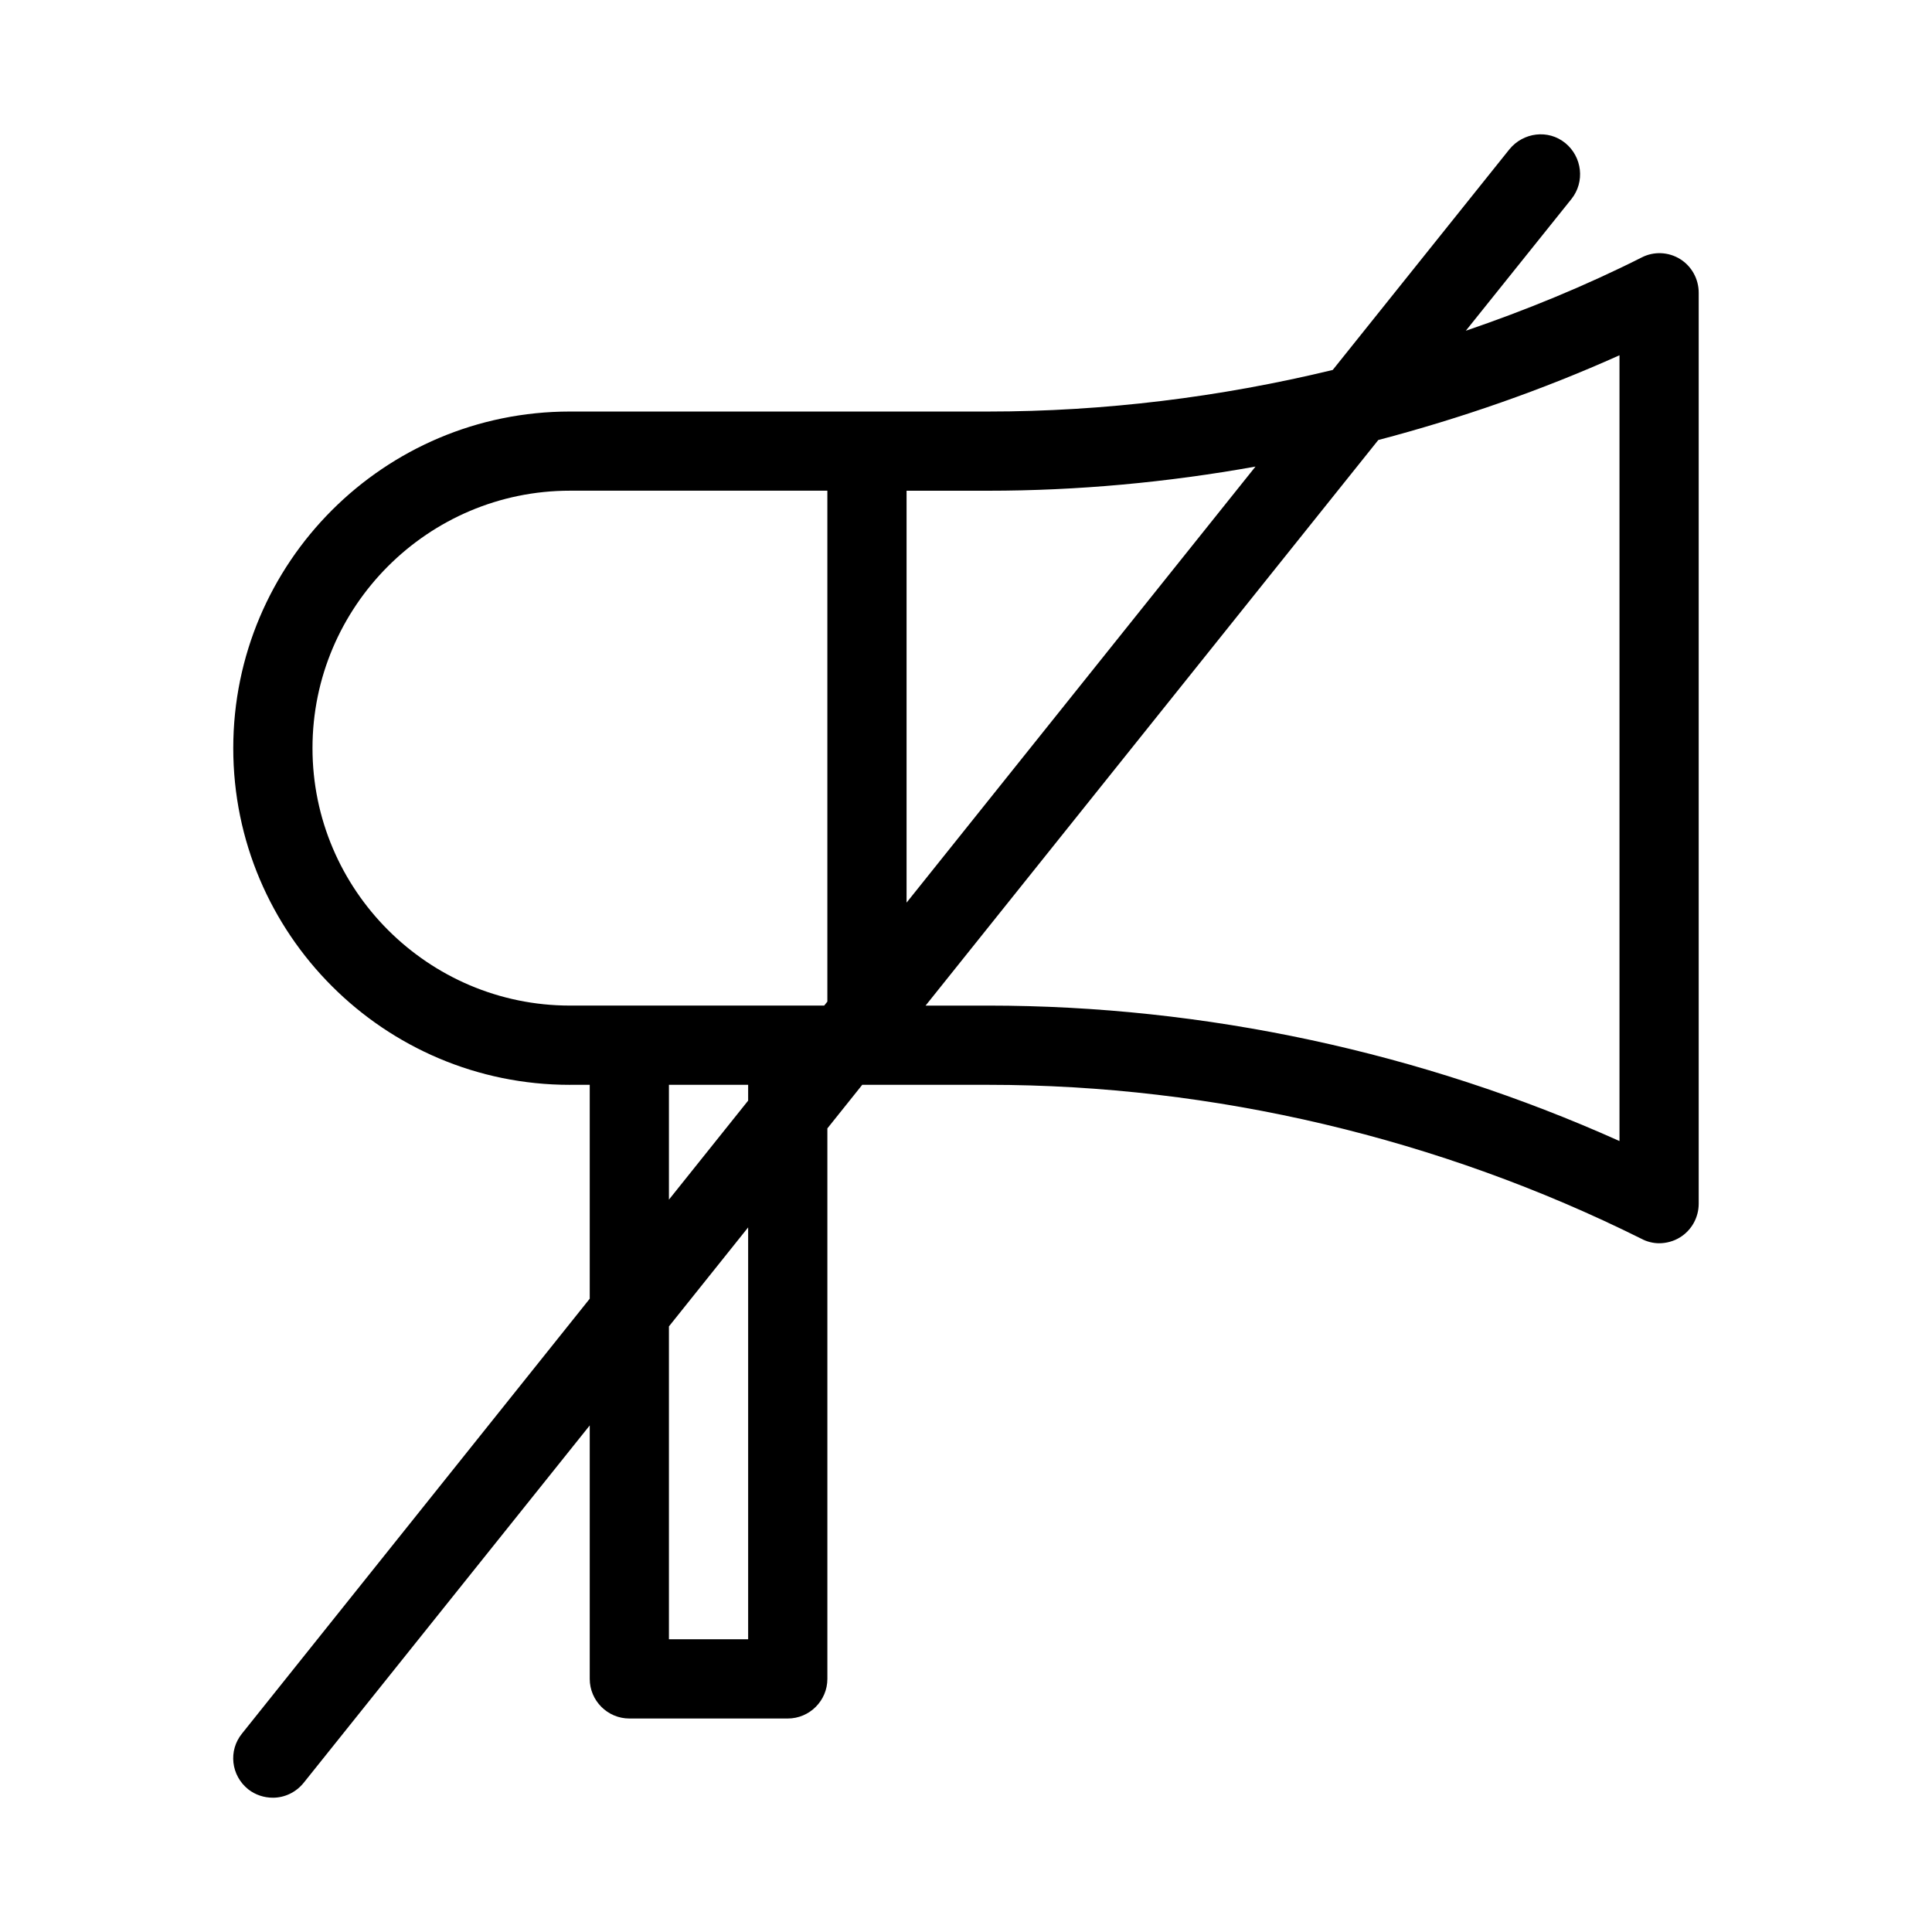
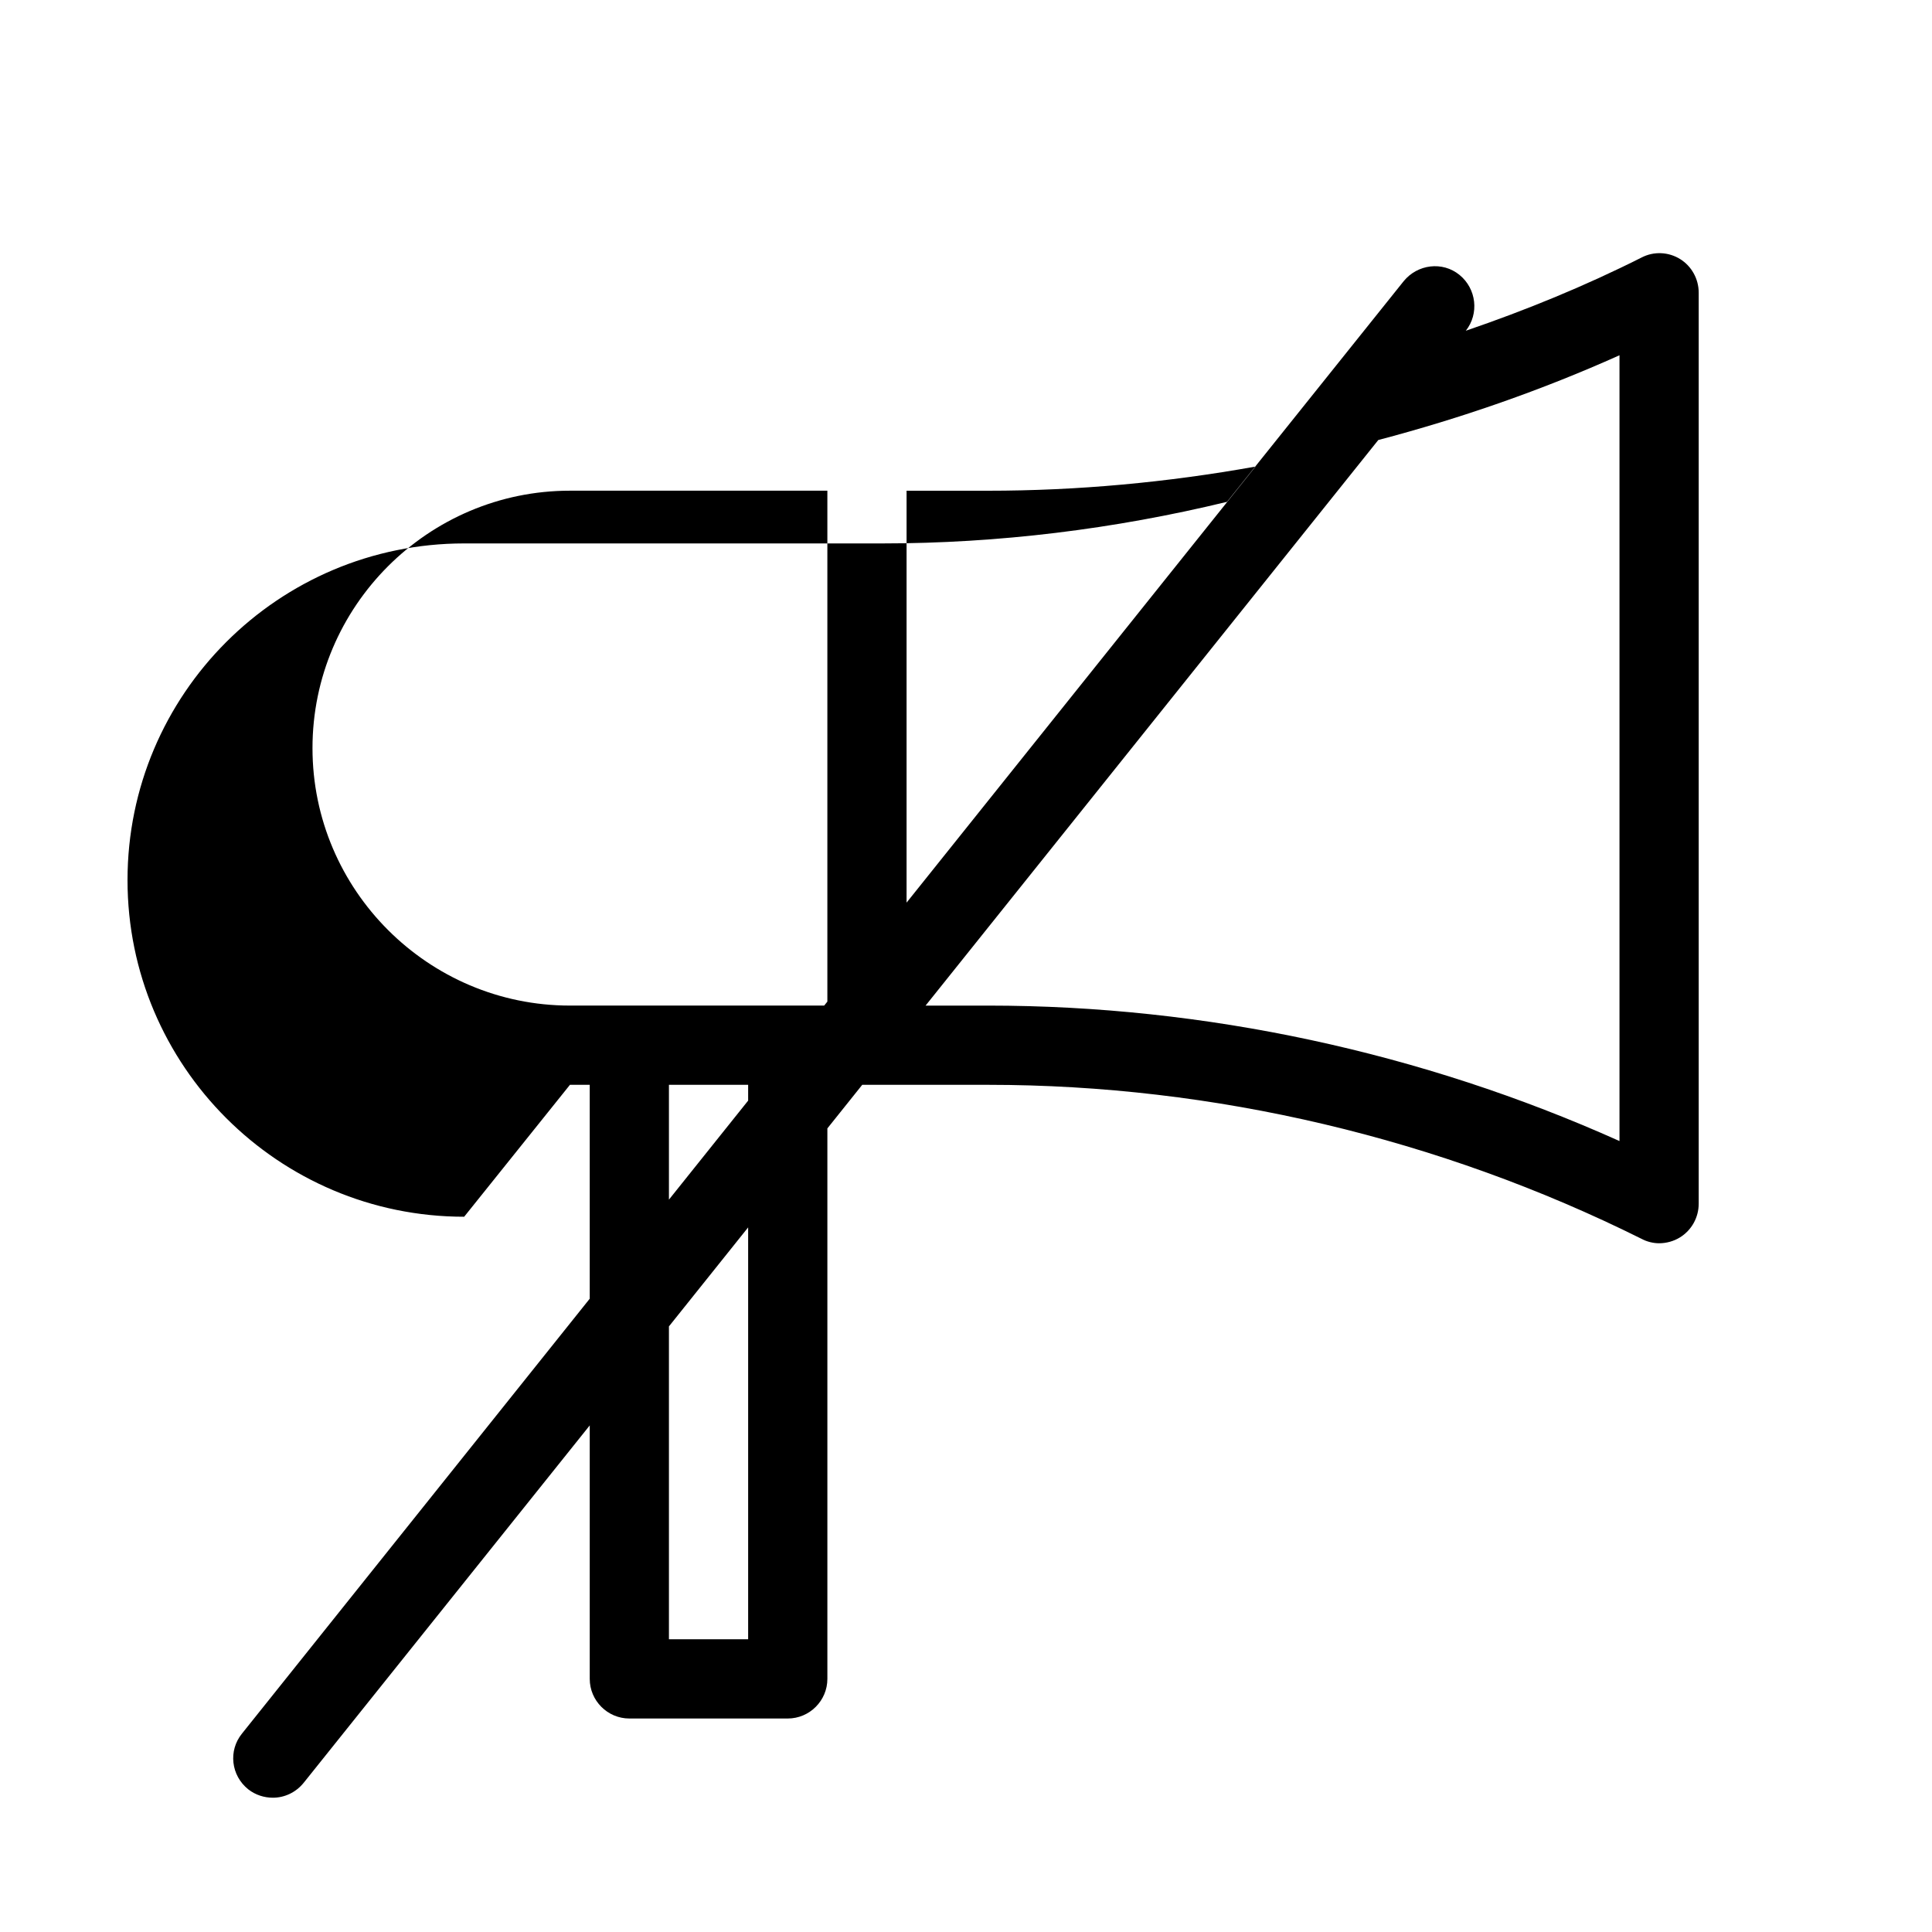
<svg xmlns="http://www.w3.org/2000/svg" fill="#000000" width="800px" height="800px" version="1.1" viewBox="144 144 512 512">
-   <path d="m295.04 431.49h5.246v56.68l-92.152 115.24c-3.672 4.512-2.938 11.125 1.68 14.801 1.887 1.469 4.195 2.203 6.504 2.203 3.043 0 6.086-1.363 8.188-3.988l75.781-94.676v67.176c0 5.773 4.723 10.496 10.496 10.496h41.984c5.773 0 10.496-4.723 10.496-10.496v-145.89l9.238-11.547h33.375c59.828 0 119.66 14.168 173.18 40.828 1.367 0.738 3.047 1.16 4.621 1.16 1.891 0 3.883-0.523 5.562-1.574 3.043-1.891 4.934-5.246 4.934-8.922v-241.41c0-3.672-1.891-7.031-4.934-8.922-3.043-1.891-6.926-2.098-10.18-0.418-15.008 7.559-30.648 13.961-46.602 19.418l28.023-34.953c3.57-4.512 2.832-11.125-1.68-14.801-4.512-3.672-11.125-2.832-14.801 1.68l-46.812 58.465c-29.914 7.242-60.668 11.02-91.316 11.02h-110.84c-49.227 0-89.215 39.988-89.215 89.215-0.004 49.227 39.988 89.219 89.215 89.219zm214.22-170.88c21.938-5.773 43.348-13.227 63.922-22.461v208.24c-52.375-23.512-109.89-35.895-167.31-35.895h-16.582zm-125.01 13.438h21.621c23.723 0 47.441-2.203 70.848-6.402l-92.469 115.56zm-41.984 304.38h-20.992v-82.918l20.992-26.238zm0-142.75-20.992 26.238v-30.434h20.992zm-47.23-161.64h68.223v135.4l-0.84 1.051h-67.383c-37.574 0-68.223-30.648-68.223-68.223-0.004-37.578 30.645-68.227 68.223-68.227z" />
+   <path d="m295.04 431.49h5.246v56.68l-92.152 115.24c-3.672 4.512-2.938 11.125 1.68 14.801 1.887 1.469 4.195 2.203 6.504 2.203 3.043 0 6.086-1.363 8.188-3.988l75.781-94.676v67.176c0 5.773 4.723 10.496 10.496 10.496h41.984c5.773 0 10.496-4.723 10.496-10.496v-145.89l9.238-11.547h33.375c59.828 0 119.66 14.168 173.18 40.828 1.367 0.738 3.047 1.16 4.621 1.16 1.891 0 3.883-0.523 5.562-1.574 3.043-1.891 4.934-5.246 4.934-8.922v-241.41c0-3.672-1.891-7.031-4.934-8.922-3.043-1.891-6.926-2.098-10.18-0.418-15.008 7.559-30.648 13.961-46.602 19.418c3.57-4.512 2.832-11.125-1.68-14.801-4.512-3.672-11.125-2.832-14.801 1.68l-46.812 58.465c-29.914 7.242-60.668 11.02-91.316 11.02h-110.84c-49.227 0-89.215 39.988-89.215 89.215-0.004 49.227 39.988 89.219 89.215 89.219zm214.22-170.88c21.938-5.773 43.348-13.227 63.922-22.461v208.24c-52.375-23.512-109.89-35.895-167.31-35.895h-16.582zm-125.01 13.438h21.621c23.723 0 47.441-2.203 70.848-6.402l-92.469 115.56zm-41.984 304.38h-20.992v-82.918l20.992-26.238zm0-142.75-20.992 26.238v-30.434h20.992zm-47.23-161.64h68.223v135.4l-0.84 1.051h-67.383c-37.574 0-68.223-30.648-68.223-68.223-0.004-37.578 30.645-68.227 68.223-68.227z" />
</svg>